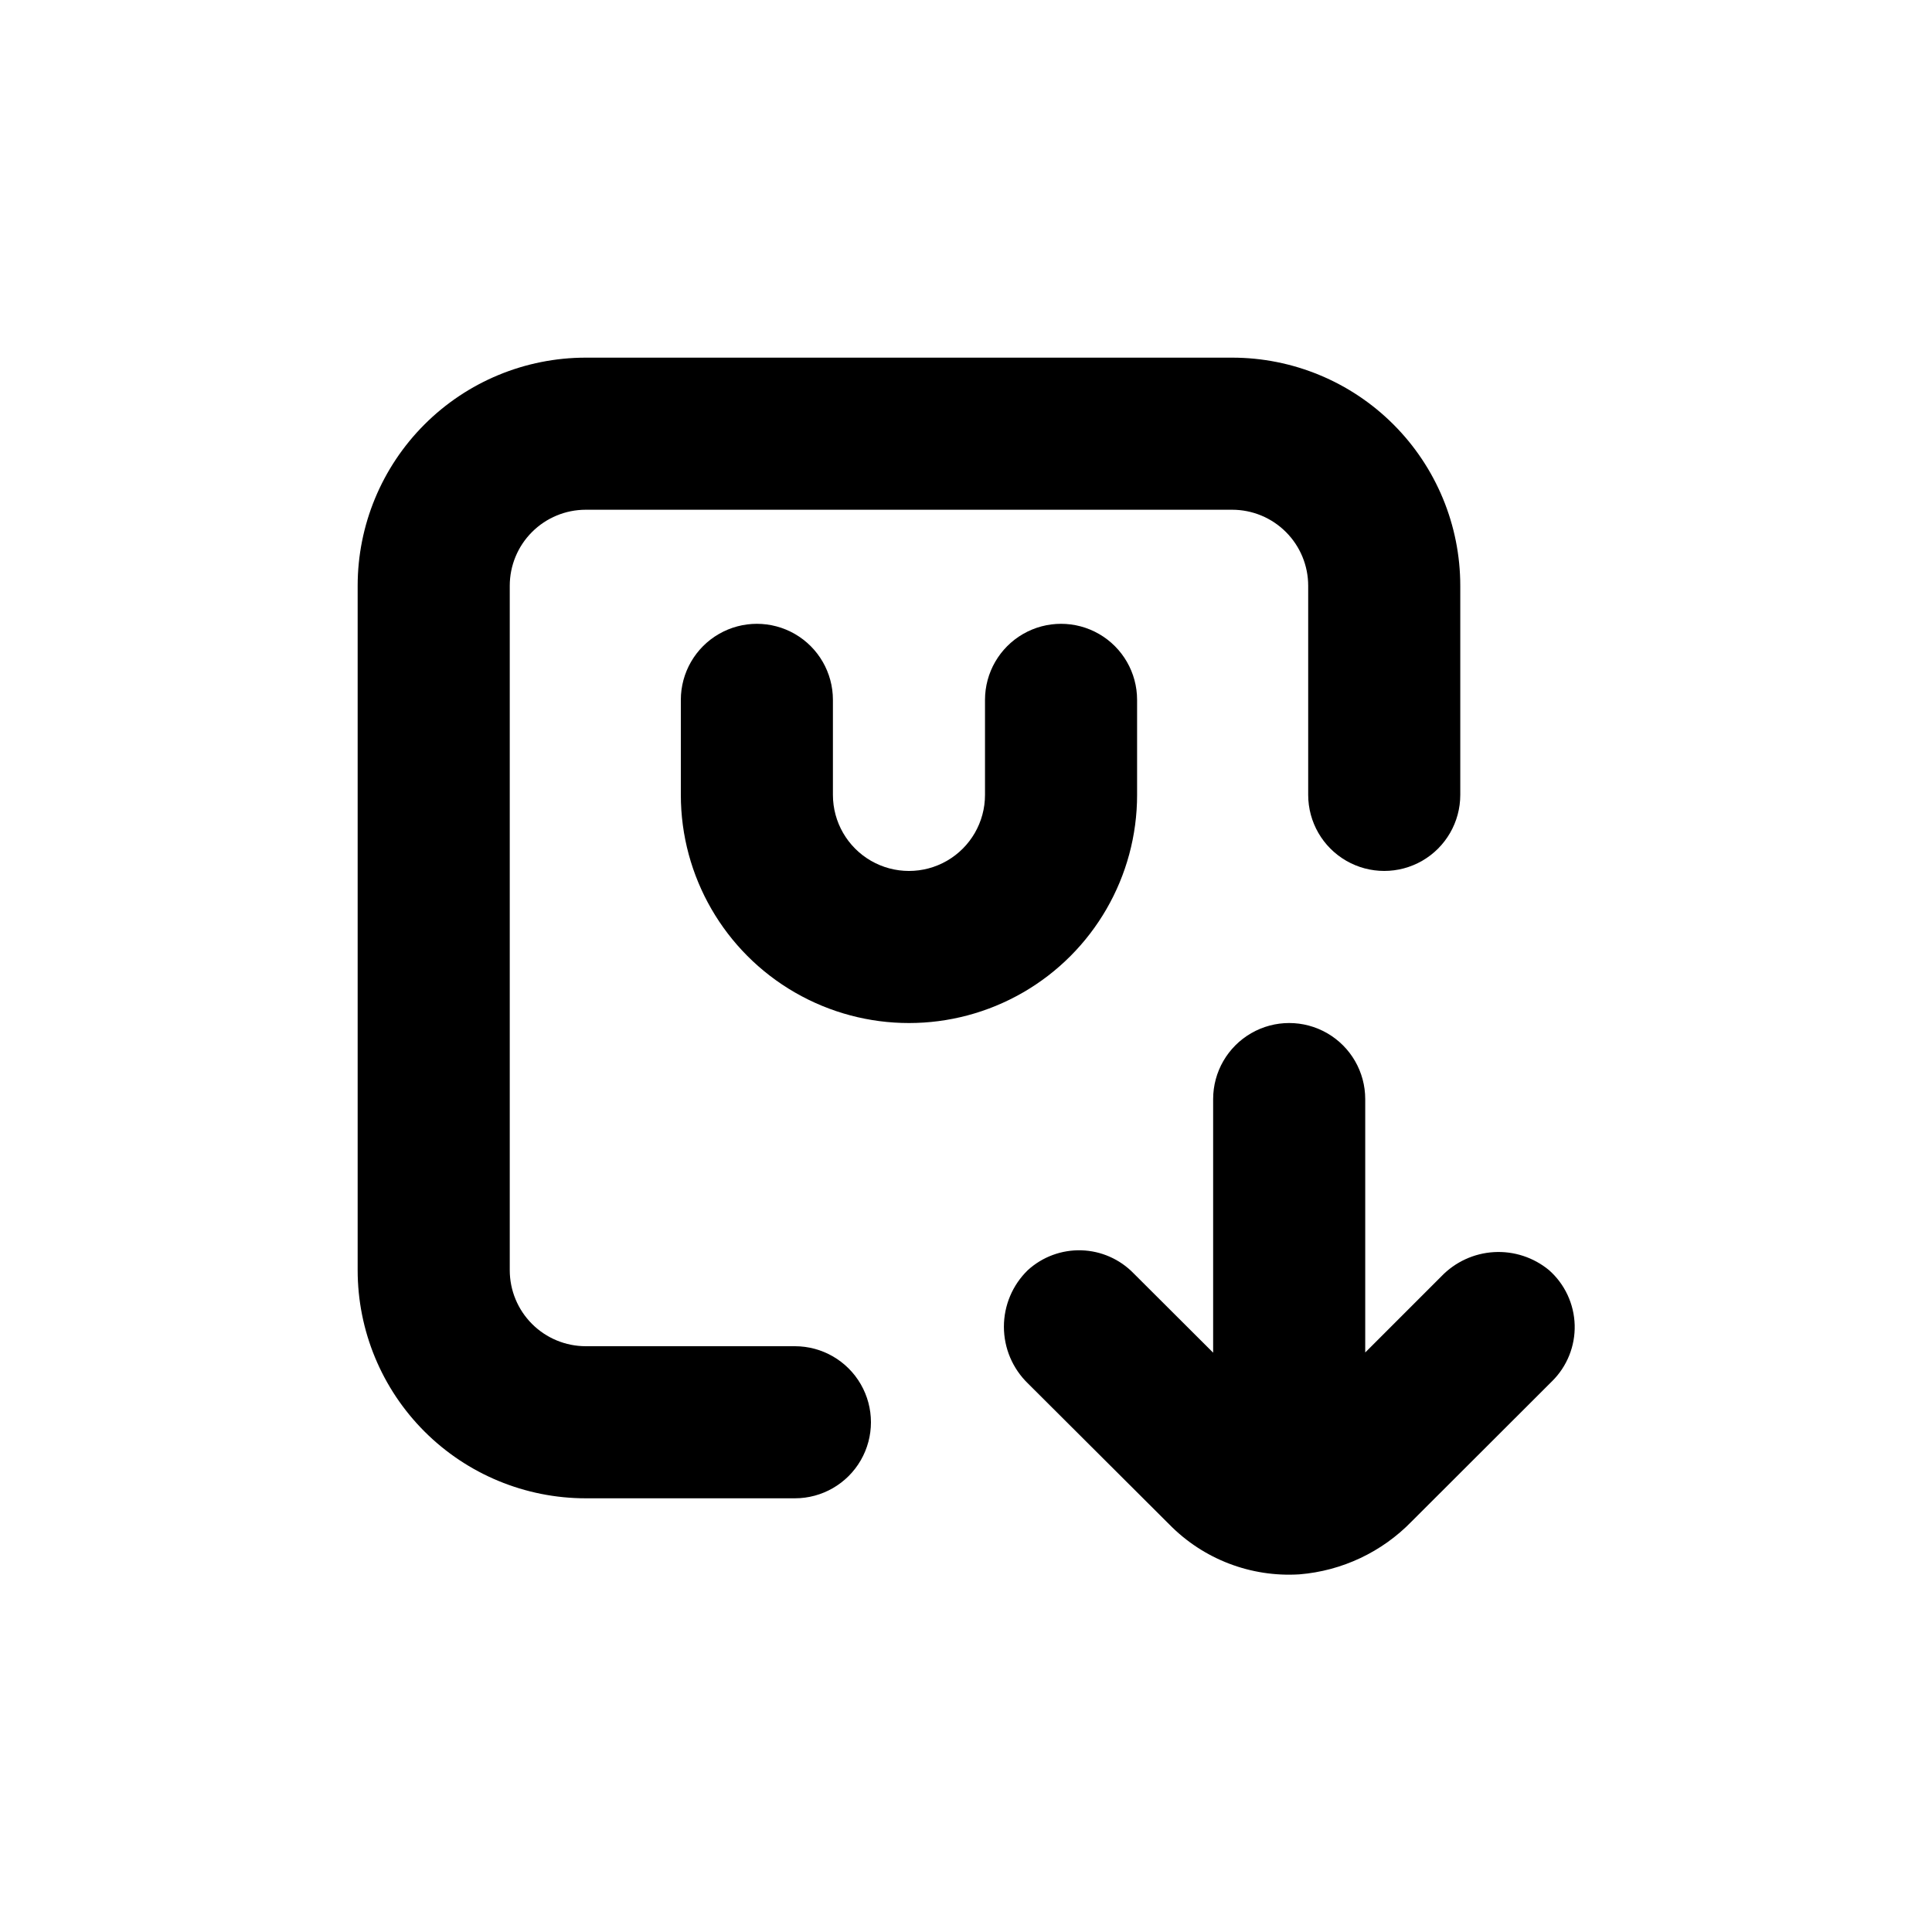
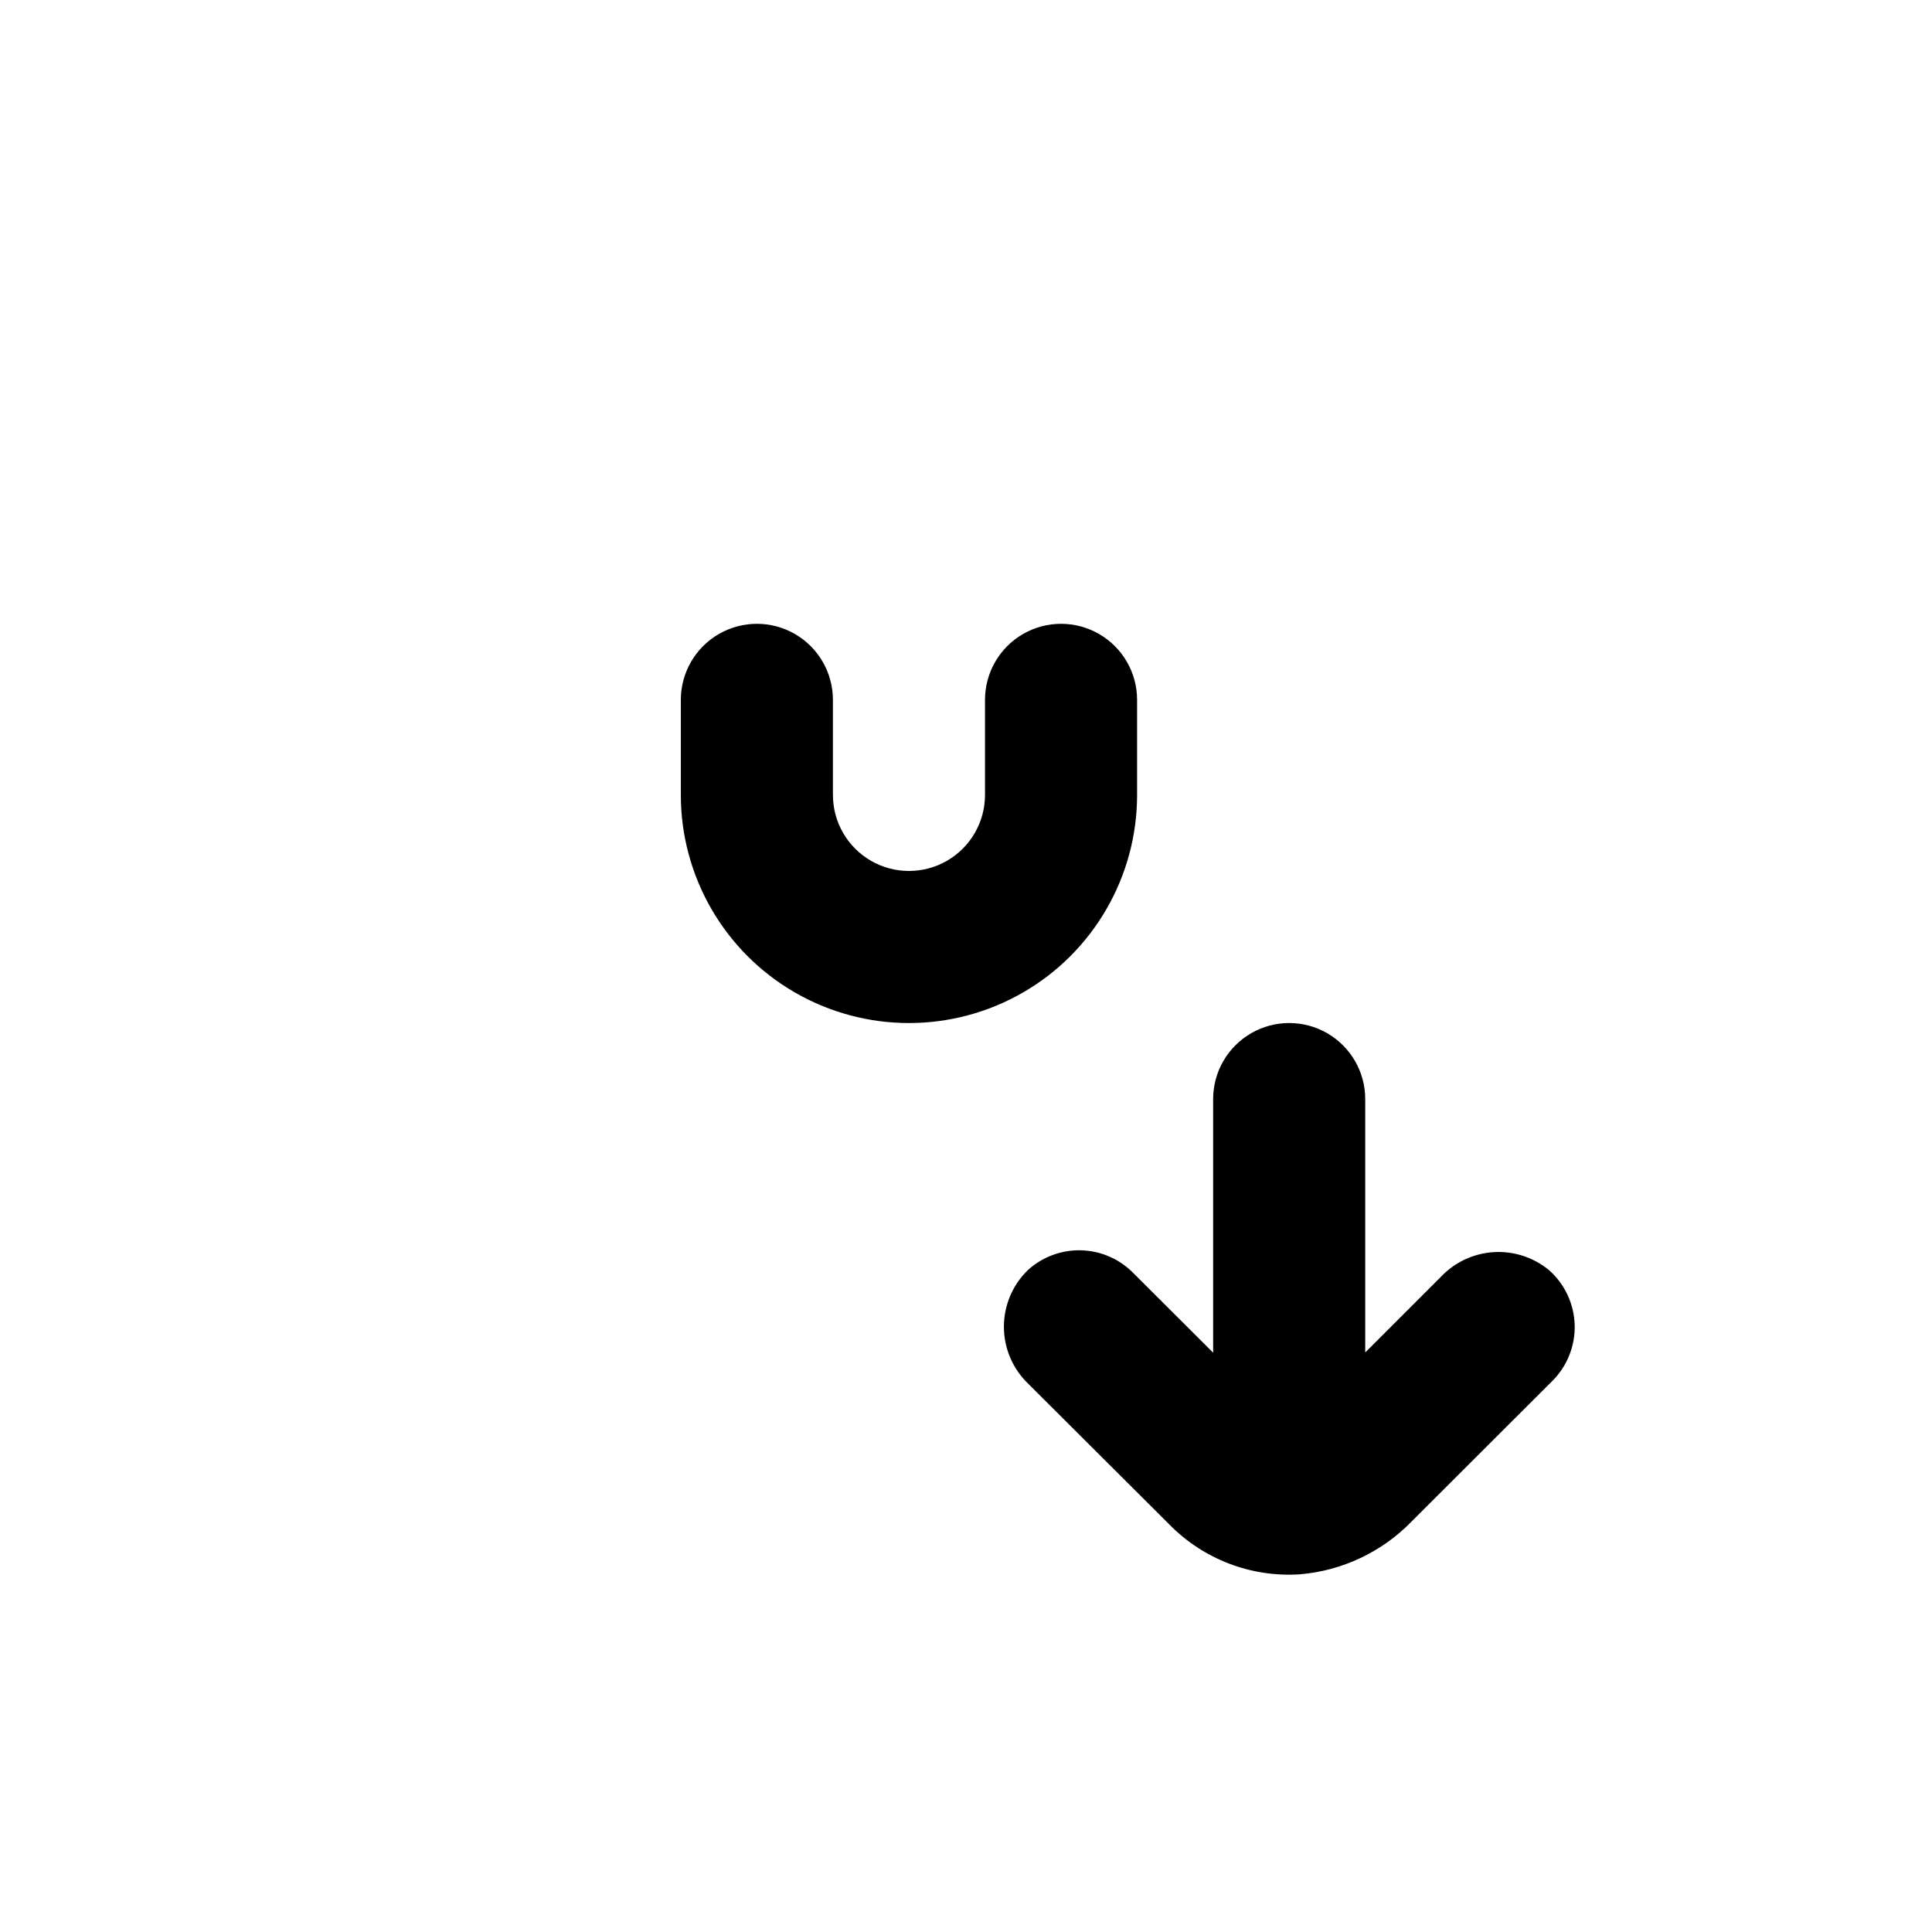
<svg xmlns="http://www.w3.org/2000/svg" fill="#000000" width="800px" height="800px" version="1.1" viewBox="144 144 512 512">
  <g>
    <path d="m525.95 482.27-20.152 20.152v-67.156c0-7.199-3.84-13.852-10.074-17.453s-13.918-3.602-20.152 0c-6.234 3.602-10.078 10.254-10.078 17.453v67.207l-21.059-21.008c-3.648-3.766-8.617-5.961-13.855-6.121-5.238-0.156-10.336 1.73-14.207 5.266-4.047 3.934-6.328 9.34-6.328 14.988 0 5.644 2.281 11.051 6.328 14.988l37.535 37.434c9.027 9.191 21.602 14.008 34.461 13.199 11.301-0.922 21.883-5.918 29.773-14.059l37.18-37.129h0.004c3.965-3.922 6.133-9.312 5.981-14.887-0.156-5.574-2.613-10.84-6.789-14.535-4.09-3.383-9.309-5.094-14.609-4.785-5.297 0.309-10.285 2.613-13.957 6.445z" />
-     <path d="m354.66 500.76h-55.418c-5.348 0-10.473-2.125-14.25-5.902-3.781-3.781-5.902-8.906-5.902-14.25v-181.37c0-5.348 2.121-10.473 5.902-14.25 3.777-3.781 8.902-5.902 14.25-5.902h171.29c5.344 0 10.473 2.121 14.25 5.902 3.781 3.777 5.902 8.902 5.902 14.25v55.418c0 7.199 3.84 13.852 10.078 17.453 6.234 3.598 13.914 3.598 20.152 0 6.234-3.602 10.074-10.254 10.074-17.453v-55.418c0-16.035-6.367-31.414-17.707-42.75-11.336-11.34-26.715-17.707-42.75-17.707h-171.29c-16.035 0-31.414 6.367-42.75 17.707-11.34 11.336-17.707 26.715-17.707 42.75v181.37c0 16.031 6.367 31.41 17.707 42.75 11.336 11.336 26.715 17.707 42.75 17.707h55.418c7.199 0 13.852-3.844 17.453-10.078 3.598-6.234 3.598-13.918 0-20.152-3.602-6.234-10.254-10.074-17.453-10.074z" />
    <path d="m445.34 354.66v-25.191c0-7.199-3.84-13.852-10.074-17.453-6.234-3.598-13.918-3.598-20.152 0-6.234 3.602-10.078 10.254-10.078 17.453v25.191c0 7.199-3.84 13.852-10.074 17.453-6.234 3.598-13.918 3.598-20.152 0-6.234-3.602-10.078-10.254-10.078-17.453v-25.191c0-7.199-3.84-13.852-10.074-17.453-6.234-3.598-13.918-3.598-20.152 0-6.234 3.602-10.078 10.254-10.078 17.453v25.191c0 21.598 11.523 41.559 30.23 52.355 18.703 10.801 41.75 10.801 60.457 0 18.703-10.797 30.227-30.758 30.227-52.355z" />
  </g>
</svg>